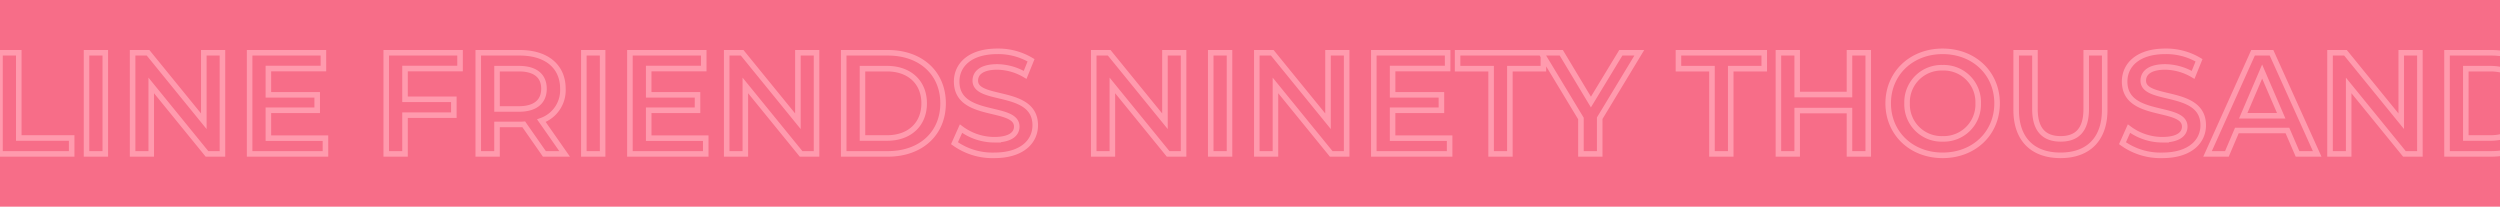
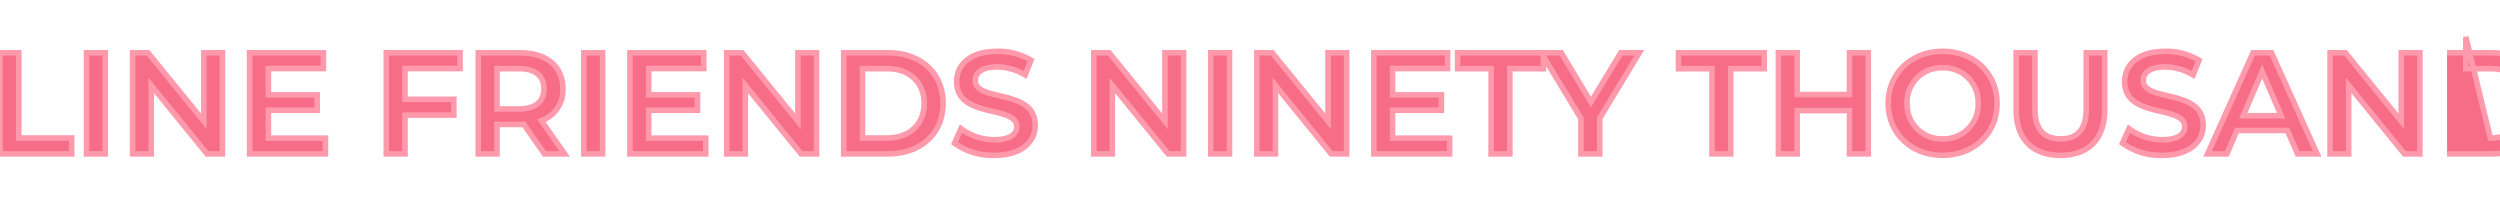
<svg xmlns="http://www.w3.org/2000/svg" viewBox="0 0 450 37.2" height="37.2" width="450">
  <defs>
    <clipPath id="clip-path">
      <rect fill="#f76d88" transform="translate(0)" height="37.2" width="450" data-name="長方形 5232" id="長方形_5232" />
    </clipPath>
  </defs>
  <g transform="translate(1 -427)" data-name="グループ 29935" id="グループ_29935">
-     <rect fill="#f76d88" transform="translate(-1 427)" height="37.2" width="450" data-name="長方形 5211" id="長方形_5211" />
    <g clip-path="url(#clip-path)" transform="translate(-1 427)" data-name="マスクグループ 3" id="マスクグループ_3">
-       <path stroke-width="1" stroke="#ff9aad" fill="#f76d88" transform="translate(-2.068 24.86)" d="M2.068,2.84h12.9V-.02H5.448V-15.36H2.068Zm15.574,0h3.38v-18.2h-3.38Zm21.112-18.2V-3.036L28.718-15.36H25.936V2.84H29.29V-9.484L39.326,2.84h2.782v-18.2ZM50.376.006V-5.012h8.788V-7.794H50.376v-4.732h9.906V-15.36H47V2.84h13.65V.006Zm34.5-12.532V-15.36H71.592V2.84h3.38V-4.128H83.76v-2.86H74.972v-5.538ZM103.7,2.84,99.516-3.14a5.819,5.819,0,0,0,3.874-5.746c0-4.03-2.964-6.474-7.748-6.474H88.154V2.84h3.38v-5.3h4.108a6.336,6.336,0,0,0,.7-.026l3.718,5.33ZM99.984-8.886c0,2.288-1.534,3.64-4.5,3.64H91.534V-12.5h3.952C98.45-12.5,99.984-11.174,99.984-8.886ZM107.16,2.84h3.38v-18.2h-3.38ZM118.834.006V-5.012h8.788V-7.794h-8.788v-4.732h9.906V-15.36H115.454V2.84H129.1V.006ZM145.692-15.36V-3.036L135.656-15.36h-2.782V2.84h3.354V-9.484L146.264,2.84h2.782v-18.2Zm8.242,18.2h7.956c5.9,0,9.932-3.64,9.932-9.1s-4.03-9.1-9.932-9.1h-7.956Zm3.38-2.86V-12.5h4.42c4.056,0,6.682,2.47,6.682,6.24S165.79-.02,161.734-.02ZM181.053,3.1c4.992,0,7.358-2.5,7.358-5.408,0-6.682-10.79-4.16-10.79-8.034,0-1.378,1.144-2.47,3.952-2.47a10.114,10.114,0,0,1,5.018,1.43l1.066-2.626A11.507,11.507,0,0,0,181.6-15.62c-4.992,0-7.332,2.5-7.332,5.434,0,6.76,10.816,4.186,10.816,8.112,0,1.352-1.2,2.366-4.03,2.366a10.084,10.084,0,0,1-6.006-2L173.877.916A11.727,11.727,0,0,0,181.053,3.1Zm30.706-18.46V-3.036L201.723-15.36h-2.782V2.84h3.354V-9.484L212.331,2.84h2.782v-18.2ZM220,2.84h3.38v-18.2H220Zm21.112-18.2V-3.036L231.077-15.36h-2.782V2.84h3.354V-9.484L241.685,2.84h2.782v-18.2ZM252.735.006V-5.012h8.788V-7.794h-8.788v-4.732h9.906V-15.36H249.355V2.84H263V.006ZM270.467,2.84h3.38V-12.5h6.032v-2.86H264.435v2.86h6.032Zm26.676-18.2h-3.328l-5.382,8.866L283.1-15.36h-3.614l7.15,11.83V2.84h3.38V-3.582Zm13.078,18.2h3.38V-12.5h6.032v-2.86H304.189v2.86h6.032Zm24.752-18.2v7.514h-9.412V-15.36h-3.38V2.84h3.38v-7.8h9.412v7.8h3.38v-18.2ZM351.743,3.1c5.642,0,9.8-3.952,9.8-9.36s-4.16-9.36-9.8-9.36-9.8,3.978-9.8,9.36S346.1,3.1,351.743,3.1Zm0-2.964a6.2,6.2,0,0,1-6.4-6.4,6.2,6.2,0,0,1,6.4-6.4,6.2,6.2,0,0,1,6.4,6.4A6.2,6.2,0,0,1,351.743.136ZM372.959,3.1c4.966,0,7.956-2.886,7.956-8.19V-15.36h-3.328V-5.22c0,3.744-1.664,5.356-4.6,5.356s-4.628-1.612-4.628-5.356V-15.36h-3.38V-5.09C364.977.214,367.967,3.1,372.959,3.1Zm18.33,0c4.992,0,7.358-2.5,7.358-5.408,0-6.682-10.79-4.16-10.79-8.034,0-1.378,1.144-2.47,3.952-2.47a10.114,10.114,0,0,1,5.018,1.43l1.066-2.626a11.506,11.506,0,0,0-6.058-1.612c-4.992,0-7.332,2.5-7.332,5.434,0,6.76,10.816,4.186,10.816,8.112,0,1.352-1.2,2.366-4.03,2.366a10.085,10.085,0,0,1-6.006-2L384.113.916A11.727,11.727,0,0,0,391.289,3.1Zm24.336-.26h3.536l-8.216-18.2h-3.328l-8.19,18.2h3.484l1.794-4.212h9.1Zm-9.776-6.864,3.406-7.956,3.432,7.956ZM434.293-15.36V-3.036L424.257-15.36h-2.782V2.84h3.354V-9.484L434.865,2.84h2.782v-18.2Zm8.242,18.2h7.956c5.9,0,9.932-3.64,9.932-9.1s-4.03-9.1-9.932-9.1h-7.956Zm3.38-2.86V-12.5h4.42c4.056,0,6.682,2.47,6.682,6.24s-2.626,6.24-6.682,6.24Z" data-name="パス 13436" id="パス_13436" />
+       <path stroke-width="1" stroke="#ff9aad" fill="#f76d88" transform="translate(-2.068 24.86)" d="M2.068,2.84h12.9V-.02H5.448V-15.36H2.068Zm15.574,0h3.38v-18.2h-3.38Zm21.112-18.2V-3.036L28.718-15.36H25.936V2.84H29.29V-9.484L39.326,2.84h2.782v-18.2ZM50.376.006V-5.012h8.788V-7.794H50.376v-4.732h9.906V-15.36H47V2.84h13.65V.006Zm34.5-12.532V-15.36H71.592V2.84h3.38V-4.128H83.76v-2.86H74.972v-5.538ZM103.7,2.84,99.516-3.14a5.819,5.819,0,0,0,3.874-5.746c0-4.03-2.964-6.474-7.748-6.474H88.154V2.84h3.38v-5.3h4.108a6.336,6.336,0,0,0,.7-.026l3.718,5.33ZM99.984-8.886c0,2.288-1.534,3.64-4.5,3.64H91.534V-12.5h3.952C98.45-12.5,99.984-11.174,99.984-8.886ZM107.16,2.84h3.38v-18.2h-3.38ZM118.834.006V-5.012h8.788V-7.794h-8.788v-4.732h9.906V-15.36H115.454V2.84H129.1V.006ZM145.692-15.36V-3.036L135.656-15.36h-2.782V2.84h3.354V-9.484L146.264,2.84h2.782v-18.2Zm8.242,18.2h7.956c5.9,0,9.932-3.64,9.932-9.1s-4.03-9.1-9.932-9.1h-7.956Zm3.38-2.86V-12.5h4.42c4.056,0,6.682,2.47,6.682,6.24S165.79-.02,161.734-.02ZM181.053,3.1c4.992,0,7.358-2.5,7.358-5.408,0-6.682-10.79-4.16-10.79-8.034,0-1.378,1.144-2.47,3.952-2.47a10.114,10.114,0,0,1,5.018,1.43l1.066-2.626A11.507,11.507,0,0,0,181.6-15.62c-4.992,0-7.332,2.5-7.332,5.434,0,6.76,10.816,4.186,10.816,8.112,0,1.352-1.2,2.366-4.03,2.366a10.084,10.084,0,0,1-6.006-2L173.877.916A11.727,11.727,0,0,0,181.053,3.1Zm30.706-18.46V-3.036L201.723-15.36h-2.782V2.84h3.354V-9.484L212.331,2.84h2.782v-18.2ZM220,2.84h3.38v-18.2H220Zm21.112-18.2V-3.036L231.077-15.36h-2.782V2.84h3.354V-9.484L241.685,2.84h2.782v-18.2ZM252.735.006V-5.012h8.788V-7.794h-8.788v-4.732h9.906V-15.36H249.355V2.84H263V.006ZM270.467,2.84h3.38V-12.5h6.032v-2.86H264.435v2.86h6.032Zm26.676-18.2h-3.328l-5.382,8.866L283.1-15.36h-3.614l7.15,11.83V2.84h3.38V-3.582Zm13.078,18.2h3.38V-12.5h6.032v-2.86H304.189v2.86h6.032Zm24.752-18.2v7.514h-9.412V-15.36h-3.38V2.84h3.38v-7.8h9.412v7.8h3.38v-18.2ZM351.743,3.1c5.642,0,9.8-3.952,9.8-9.36s-4.16-9.36-9.8-9.36-9.8,3.978-9.8,9.36S346.1,3.1,351.743,3.1Zm0-2.964a6.2,6.2,0,0,1-6.4-6.4,6.2,6.2,0,0,1,6.4-6.4,6.2,6.2,0,0,1,6.4,6.4A6.2,6.2,0,0,1,351.743.136ZM372.959,3.1c4.966,0,7.956-2.886,7.956-8.19V-15.36h-3.328V-5.22c0,3.744-1.664,5.356-4.6,5.356s-4.628-1.612-4.628-5.356V-15.36h-3.38V-5.09C364.977.214,367.967,3.1,372.959,3.1Zm18.33,0c4.992,0,7.358-2.5,7.358-5.408,0-6.682-10.79-4.16-10.79-8.034,0-1.378,1.144-2.47,3.952-2.47a10.114,10.114,0,0,1,5.018,1.43l1.066-2.626a11.506,11.506,0,0,0-6.058-1.612c-4.992,0-7.332,2.5-7.332,5.434,0,6.76,10.816,4.186,10.816,8.112,0,1.352-1.2,2.366-4.03,2.366a10.085,10.085,0,0,1-6.006-2L384.113.916A11.727,11.727,0,0,0,391.289,3.1Zm24.336-.26h3.536l-8.216-18.2h-3.328l-8.19,18.2h3.484l1.794-4.212h9.1Zm-9.776-6.864,3.406-7.956,3.432,7.956ZM434.293-15.36V-3.036L424.257-15.36h-2.782V2.84h3.354V-9.484L434.865,2.84h2.782v-18.2Zm8.242,18.2h7.956c5.9,0,9.932-3.64,9.932-9.1s-4.03-9.1-9.932-9.1h-7.956m3.38-2.86V-12.5h4.42c4.056,0,6.682,2.47,6.682,6.24s-2.626,6.24-6.682,6.24Z" data-name="パス 13436" id="パス_13436" />
    </g>
  </g>
</svg>